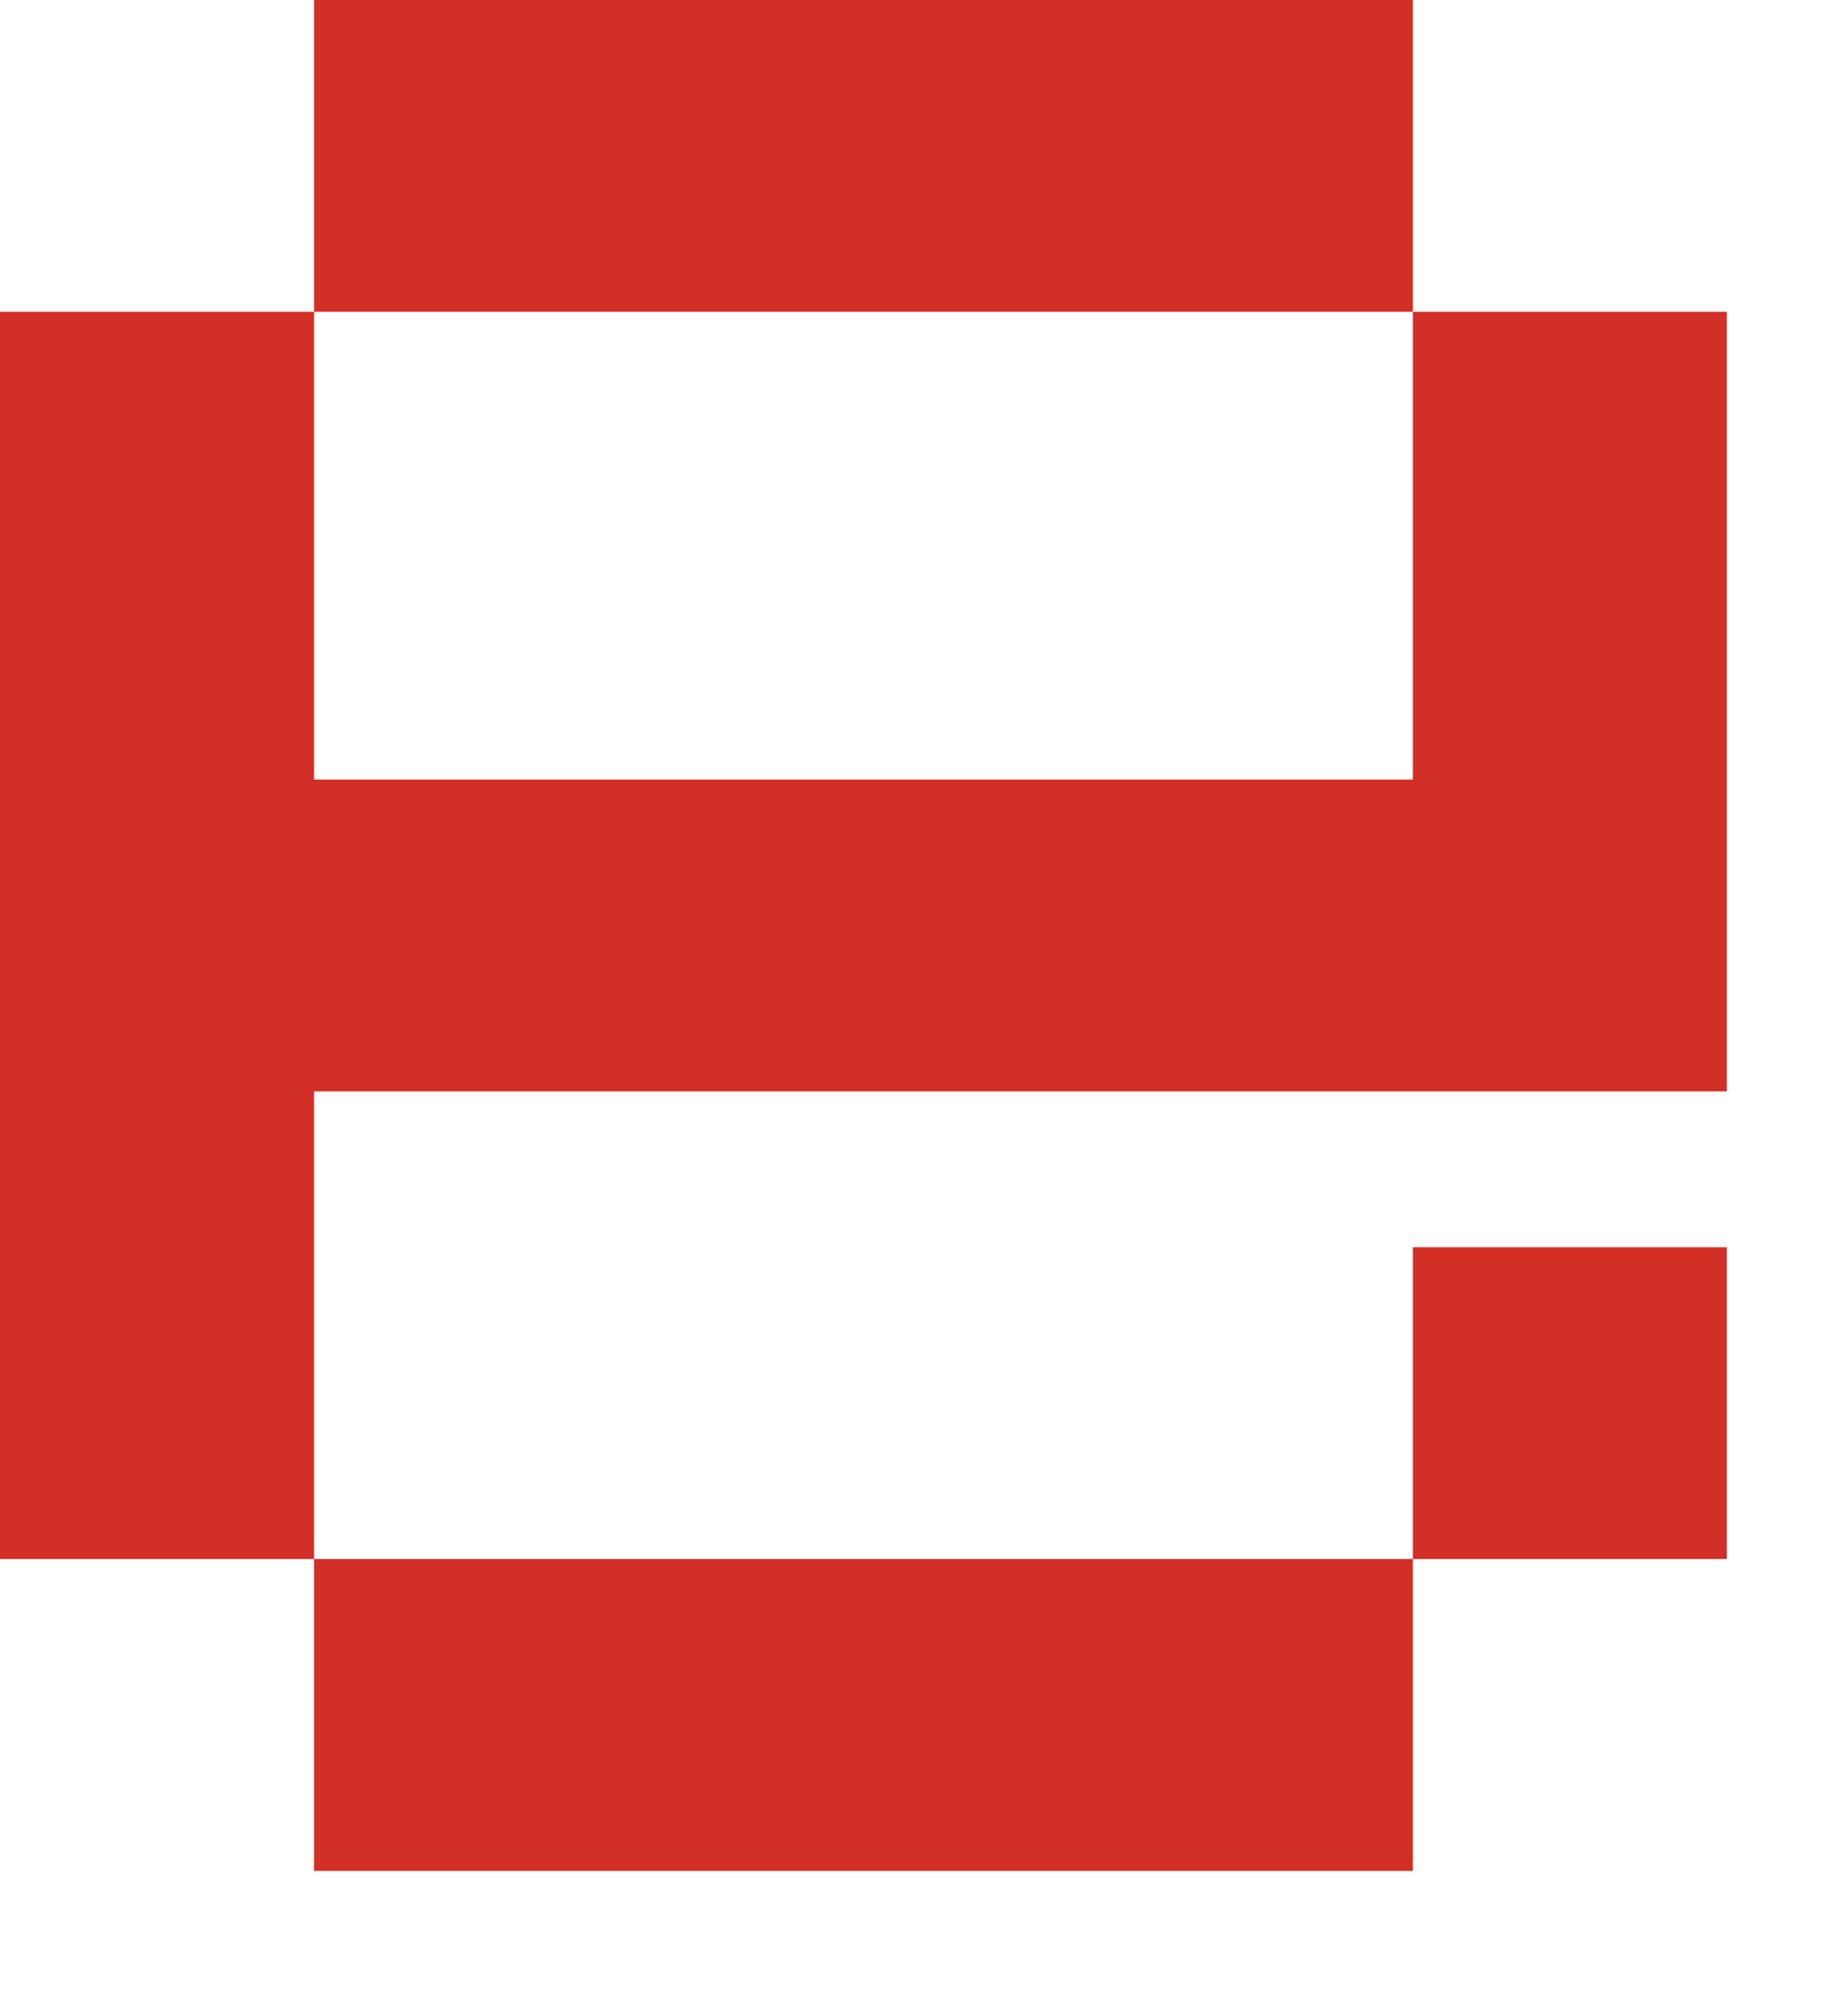
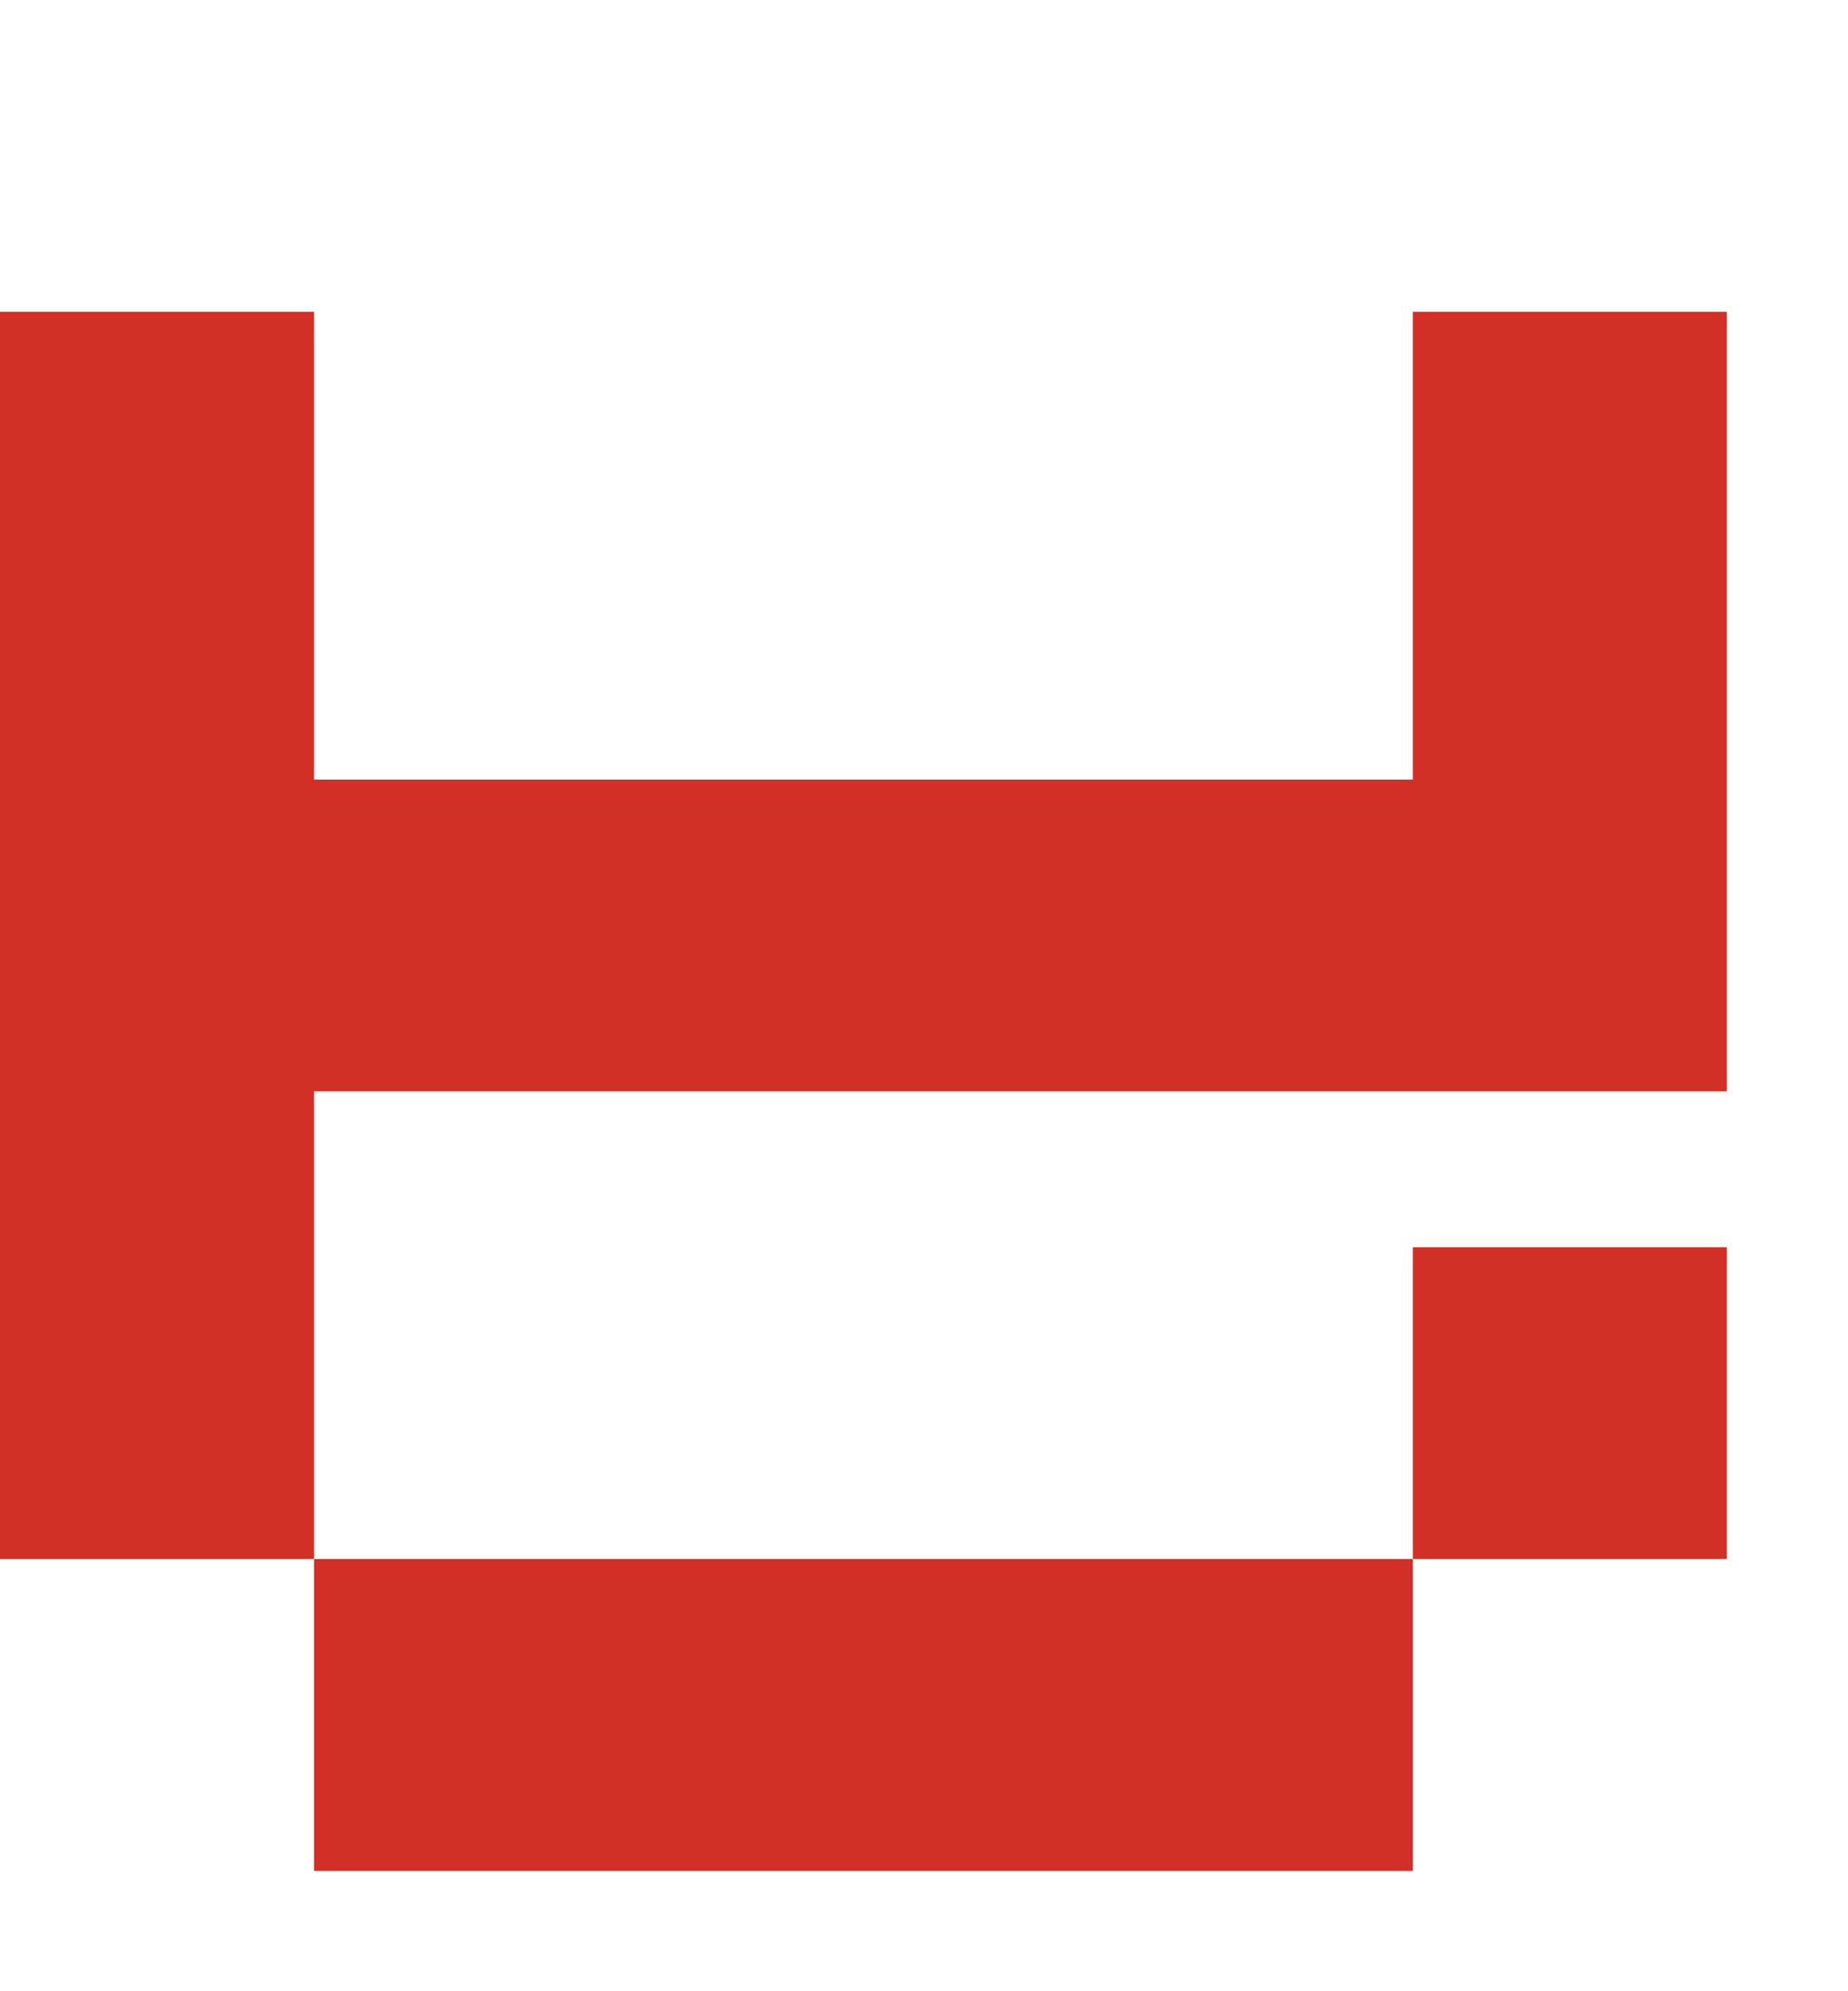
<svg xmlns="http://www.w3.org/2000/svg" fill="none" height="100%" overflow="visible" preserveAspectRatio="none" style="display: block;" viewBox="0 0 13 14" width="100%">
-   <path d="M2.209 2.192V5.481H9.939V2.192H12.147V7.673H2.209V10.961H0V2.192H2.209ZM2.209 0H9.939V2.192H2.209V0ZM9.939 10.961V13.154H2.209V10.961H9.939ZM9.939 8.769H12.147V10.961H9.939V8.769Z" fill="#D22F27" id="Vector" />
+   <path d="M2.209 2.192V5.481H9.939V2.192H12.147V7.673H2.209V10.961H0V2.192H2.209ZM2.209 0V2.192H2.209V0ZM9.939 10.961V13.154H2.209V10.961H9.939ZM9.939 8.769H12.147V10.961H9.939V8.769Z" fill="#D22F27" id="Vector" />
</svg>